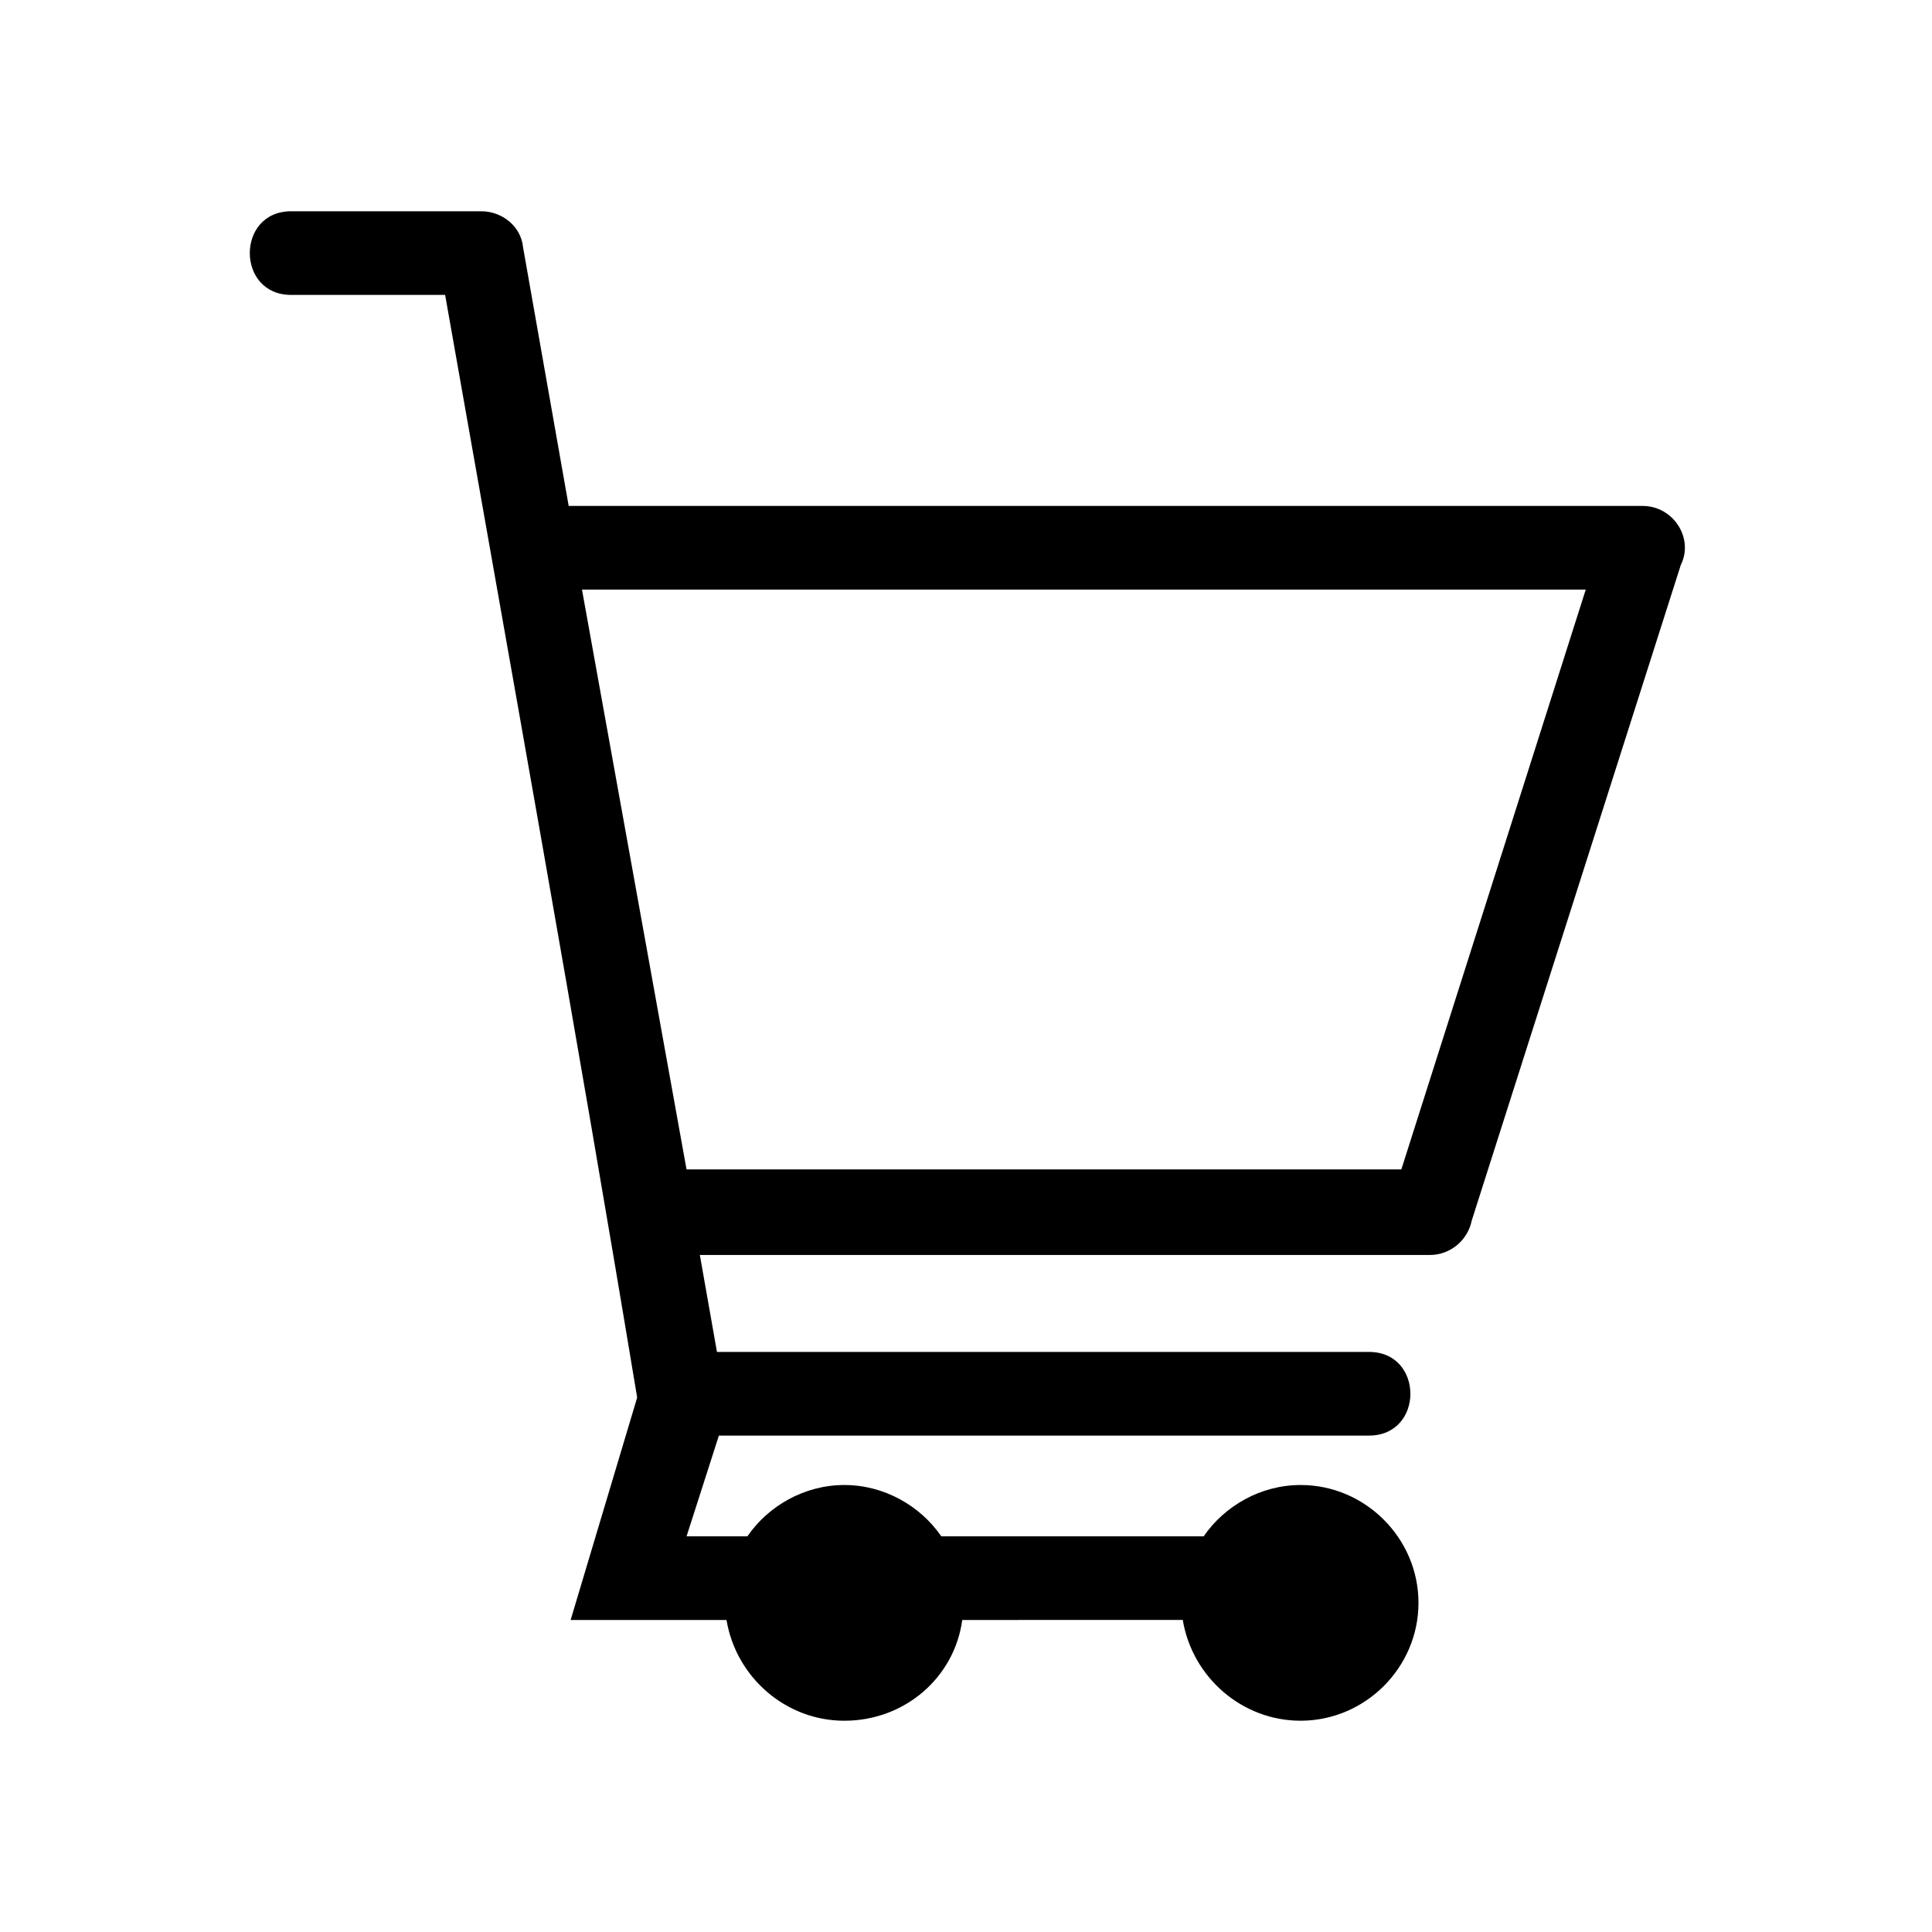
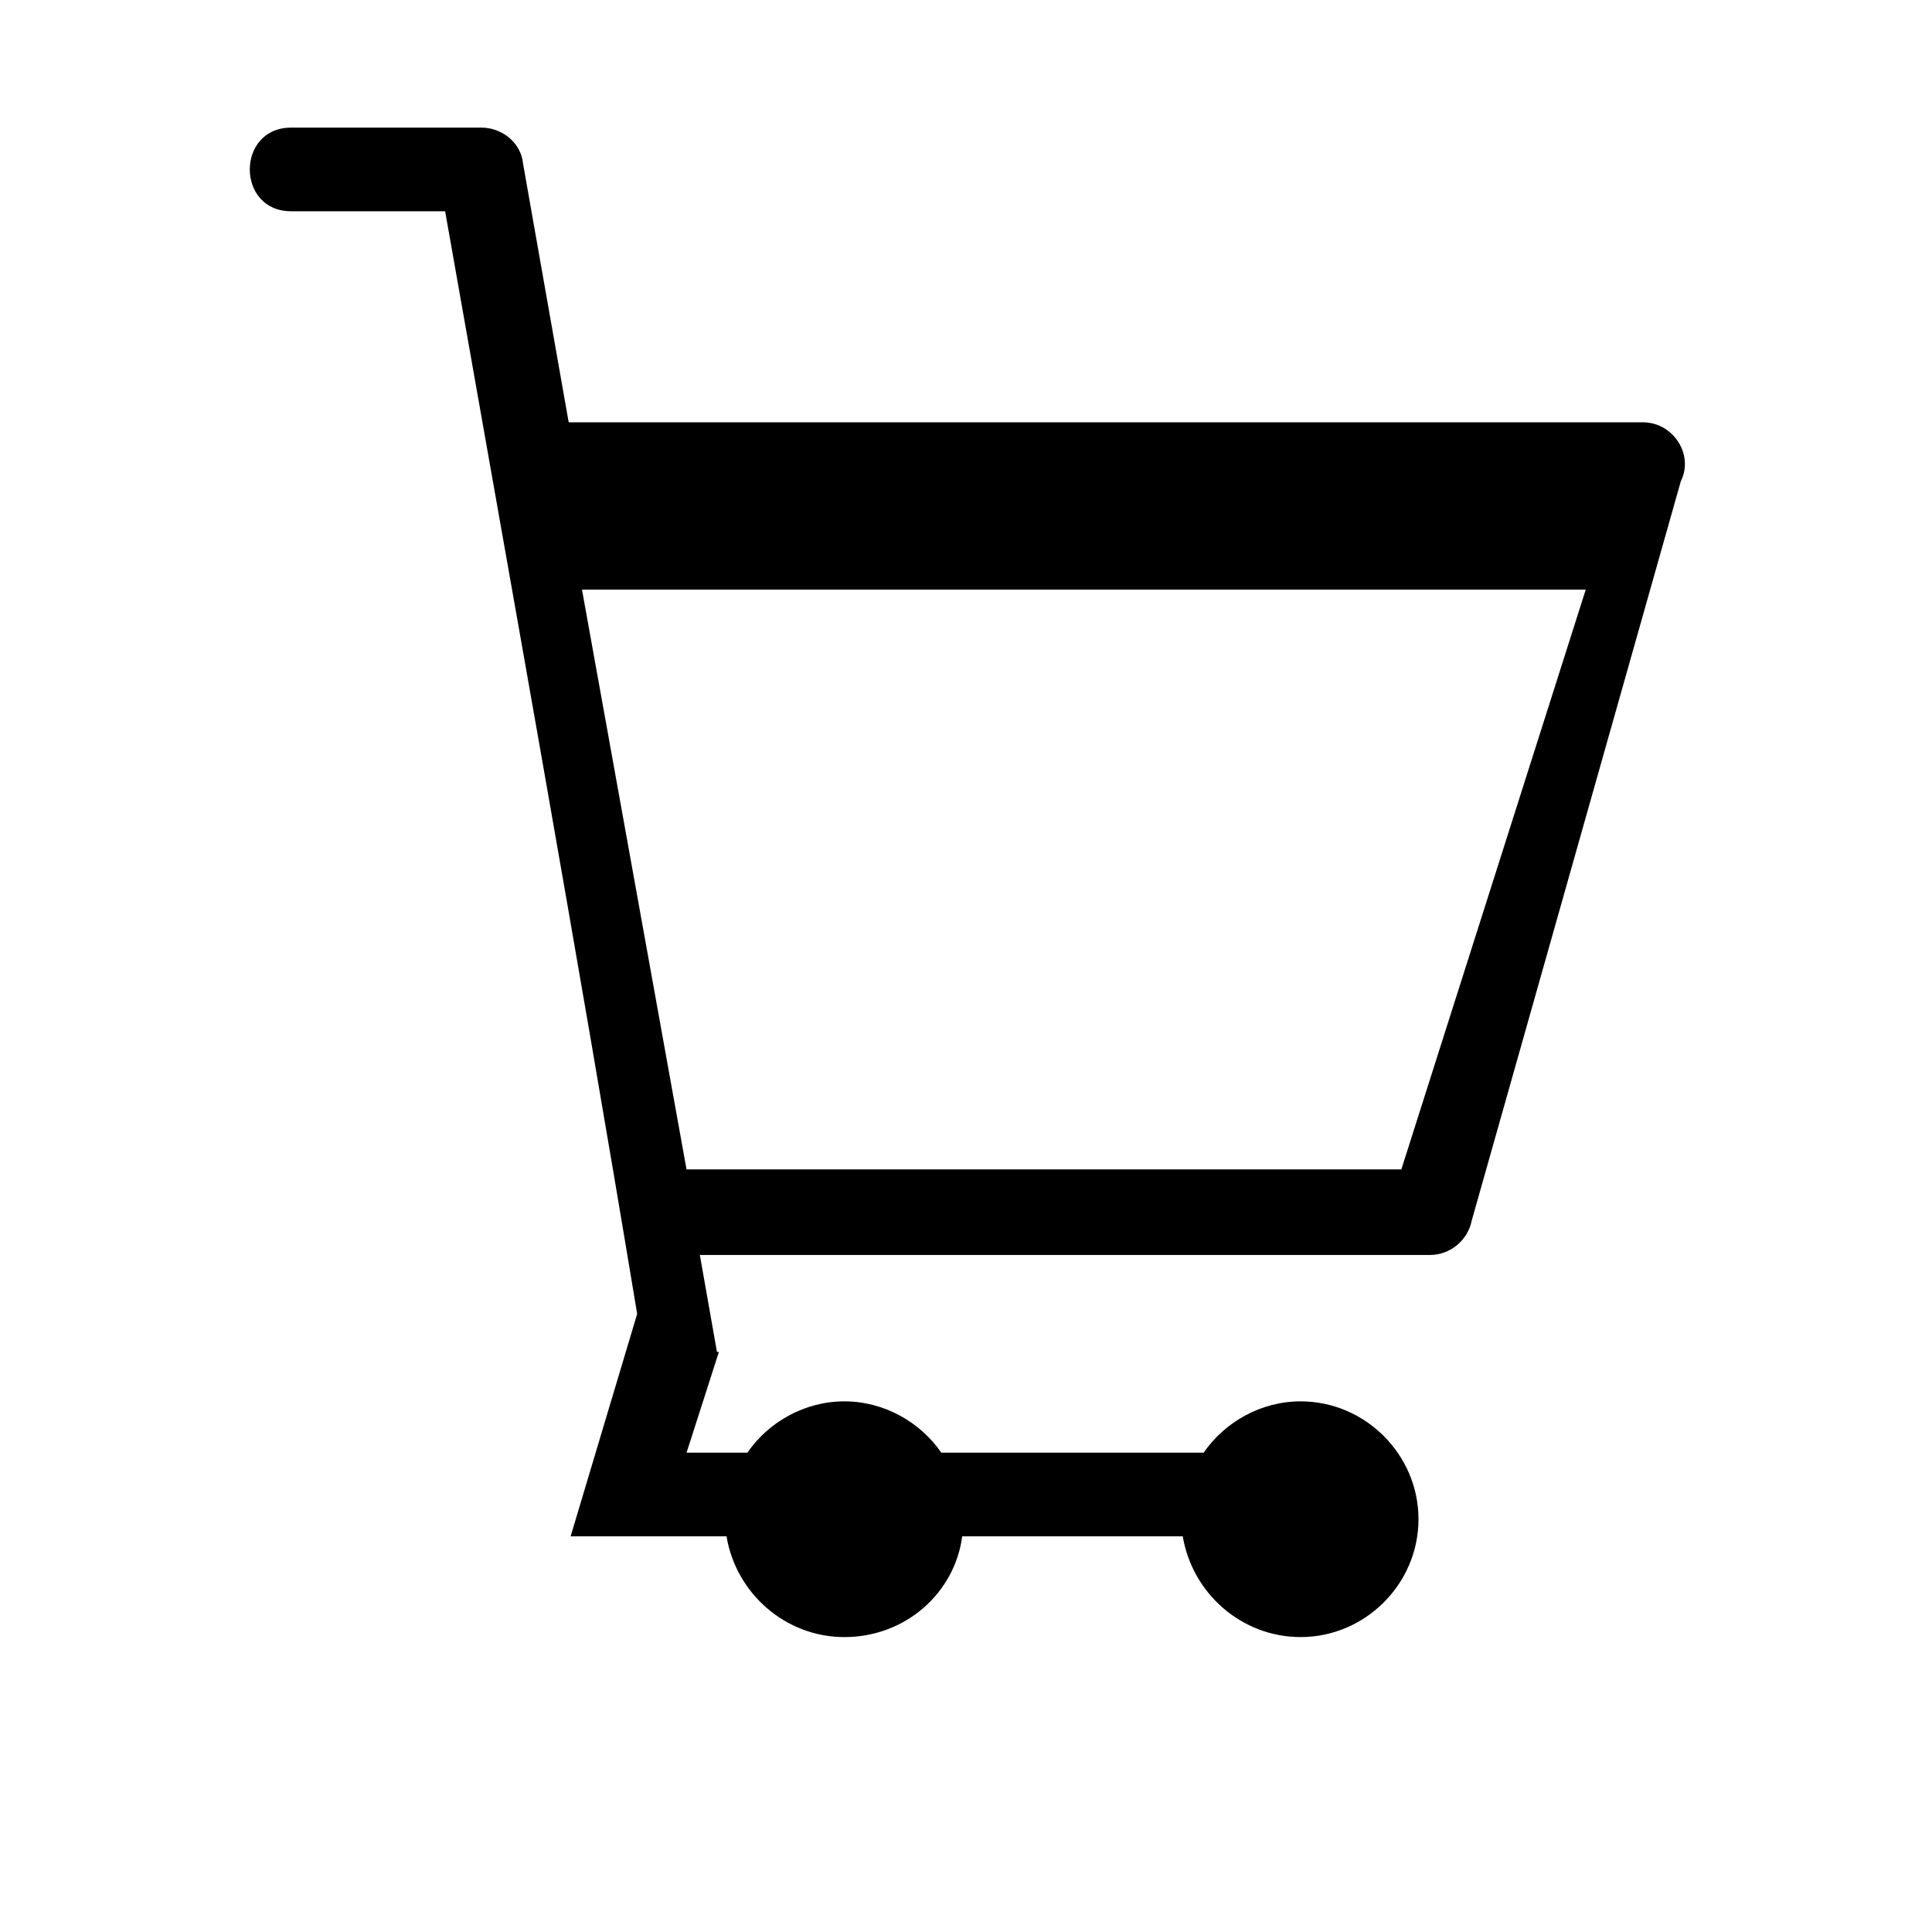
<svg xmlns="http://www.w3.org/2000/svg" fill="#000000" width="800px" height="800px" version="1.1" viewBox="144 144 512 512">
-   <path d="m534.01 467.51c-1.008 5.039-5.543 9.07-11.082 9.07h-193.46l4.535 25.695h172.81c14.609 0 14.609 22.168 0 22.168h-172.3l-8.566 26.699h16.121c5.543-8.062 15.113-13.602 25.695-13.602 10.578 0 20.152 5.543 25.695 13.602h69.527c5.543-8.062 15.113-13.602 25.695-13.602 17.129 0 31.234 14.105 31.234 31.234 0 17.129-14.105 31.234-31.234 31.234-15.617 0-28.719-11.586-31.234-26.703l-58.445 0.004c-2.016 15.113-15.113 26.703-31.234 26.703-15.617 0-28.719-11.586-31.234-26.703h-41.312l17.633-58.945c-16.125-97.234-33.758-194.97-50.891-292.21h-40.809c-14.609 0-14.609-22.168 0-22.168h50.383c5.543 0 10.578 4.031 11.082 9.574l12.09 68.52h284.65c8.062 0 13.602 8.566 10.078 15.617zm-208.07-13.602h189.43l48.871-153.66h-266.01z" fill-rule="evenodd" />
+   <path d="m534.01 467.51c-1.008 5.039-5.543 9.07-11.082 9.07h-193.46l4.535 25.695h172.81h-172.3l-8.566 26.699h16.121c5.543-8.062 15.113-13.602 25.695-13.602 10.578 0 20.152 5.543 25.695 13.602h69.527c5.543-8.062 15.113-13.602 25.695-13.602 17.129 0 31.234 14.105 31.234 31.234 0 17.129-14.105 31.234-31.234 31.234-15.617 0-28.719-11.586-31.234-26.703l-58.445 0.004c-2.016 15.113-15.113 26.703-31.234 26.703-15.617 0-28.719-11.586-31.234-26.703h-41.312l17.633-58.945c-16.125-97.234-33.758-194.97-50.891-292.21h-40.809c-14.609 0-14.609-22.168 0-22.168h50.383c5.543 0 10.578 4.031 11.082 9.574l12.09 68.52h284.65c8.062 0 13.602 8.566 10.078 15.617zm-208.07-13.602h189.43l48.871-153.66h-266.01z" fill-rule="evenodd" />
</svg>